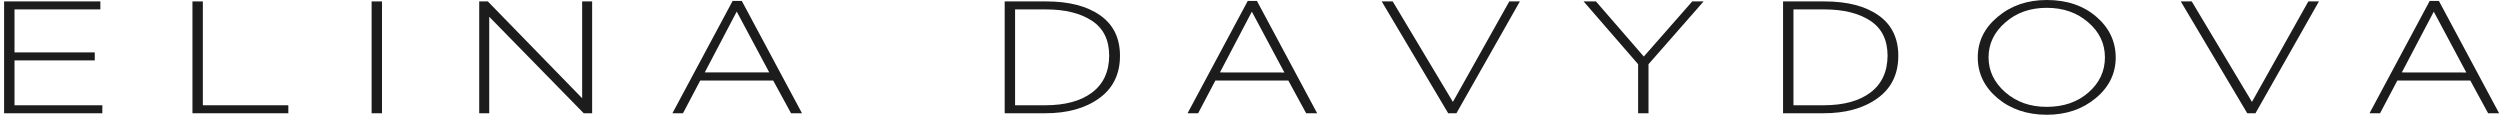
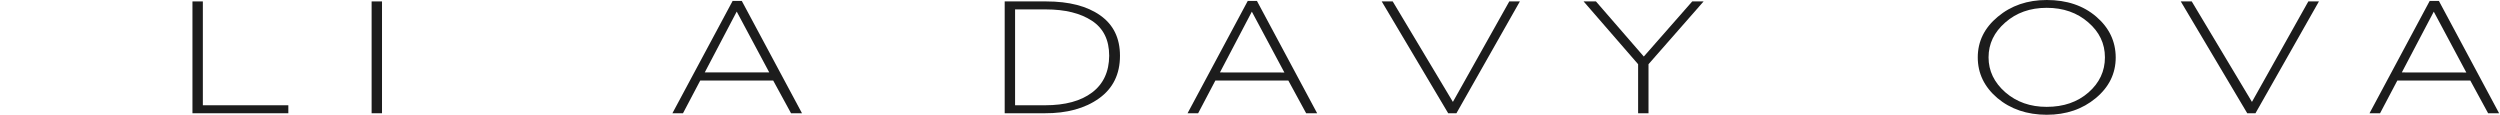
<svg xmlns="http://www.w3.org/2000/svg" width="501" height="23" viewBox="0 0 501 23" fill="none">
-   <path d="M20.504 22.696H0.821V0.286H20.112V1.886H2.908V10.499H18.99V12.099H2.908V21.095H20.512L20.504 22.696Z" fill="#1C1C1C" />
  <path d="M57.783 22.696H38.568V0.286H40.651V21.095H57.783V22.696Z" fill="#1C1C1C" />
-   <path d="M76.554 22.696H74.471V0.286H76.554V22.696Z" fill="#1C1C1C" />
-   <path d="M118.665 0.286V22.696H116.978L98.04 3.359V22.696H96.035V0.286H97.763L116.664 19.686V0.286H118.665Z" fill="#1C1C1C" />
+   <path d="M76.554 22.696H74.471V0.286H76.554V22.696" fill="#1C1C1C" />
  <path d="M136.871 22.696H134.75L146.815 0.192H148.659L160.72 22.696H158.525L154.946 16.135H140.33L136.871 22.696ZM154.16 14.515L147.638 2.322L141.231 14.515H154.16Z" fill="#1C1C1C" />
  <path d="M209.357 22.696H201.339V0.286H209.671C214.229 0.286 217.831 1.215 220.476 3.074C223.121 4.932 224.444 7.632 224.444 11.171C224.444 14.866 223.043 17.716 220.24 19.72C217.438 21.724 213.81 22.716 209.357 22.696ZM209.593 1.886H203.422V21.095H209.436C213.467 21.095 216.61 20.241 218.864 18.532C221.118 16.824 222.257 14.37 222.282 11.171C222.282 8.012 221.129 5.675 218.823 4.16C216.517 2.644 213.44 1.886 209.593 1.886Z" fill="#1C1C1C" />
  <path d="M240.107 22.696H237.986L250.047 0.192H251.891L263.956 22.696H261.753L258.181 16.135H243.562L240.107 22.696ZM257.392 14.53L250.87 2.337L244.475 14.515L257.392 14.53Z" fill="#1C1C1C" />
  <path d="M302.462 0.286H304.582L291.867 22.696H290.217L276.896 0.286H279.099L291.16 20.422L302.462 0.286Z" fill="#1C1C1C" />
  <path d="M339.124 0.286H341.401L330.361 12.866V22.696H328.278V12.866L317.354 0.286H319.83L329.419 11.329L339.124 0.286Z" fill="#1C1C1C" />
-   <path d="M365.344 22.696H357.326V0.286H365.647C370.207 0.286 373.809 1.215 376.452 3.074C379.094 4.932 380.417 7.632 380.42 11.171C380.42 14.866 379.018 17.716 376.216 19.72C373.413 21.724 369.79 22.716 365.344 22.696ZM365.576 1.886H359.409V21.095H365.419C369.453 21.095 372.597 20.241 374.851 18.532C377.105 16.824 378.244 14.37 378.269 11.171C378.269 8.012 377.116 5.675 374.81 4.16C372.503 2.644 369.426 1.886 365.576 1.886Z" fill="#1C1C1C" />
  <path d="M400.275 19.652C397.652 17.413 396.341 14.692 396.344 11.491C396.346 8.289 397.683 5.579 400.353 3.359C403.023 1.12 406.297 0 410.174 0C414.183 0 417.484 1.11 420.077 3.329C422.67 5.549 423.974 8.275 423.989 11.509C423.989 14.733 422.654 17.454 419.984 19.671C417.314 21.888 414.039 22.997 410.159 23C406.217 22.988 402.922 21.872 400.275 19.652ZM401.845 4.513C399.619 6.454 398.506 8.78 398.506 11.491C398.506 14.201 399.628 16.538 401.872 18.502C404.115 20.446 406.878 21.417 410.159 21.414C413.54 21.414 416.33 20.454 418.529 18.532C420.728 16.611 421.828 14.264 421.828 11.491C421.828 8.735 420.714 6.399 418.488 4.483C416.266 2.54 413.484 1.567 410.159 1.567C406.834 1.567 404.074 2.551 401.845 4.513Z" fill="#1C1C1C" />
  <path d="M462.588 0.286H464.713L451.997 22.696H450.348L437.026 0.286H439.225L451.29 20.422L462.588 0.286Z" fill="#1C1C1C" />
  <path d="M476.965 22.696H474.852L486.909 0.192H488.757L500.821 22.696H498.619L495.047 16.135H480.428L476.965 22.696ZM494.25 14.53L487.728 2.337L481.325 14.515L494.25 14.53Z" fill="#1C1C1C" />
</svg>